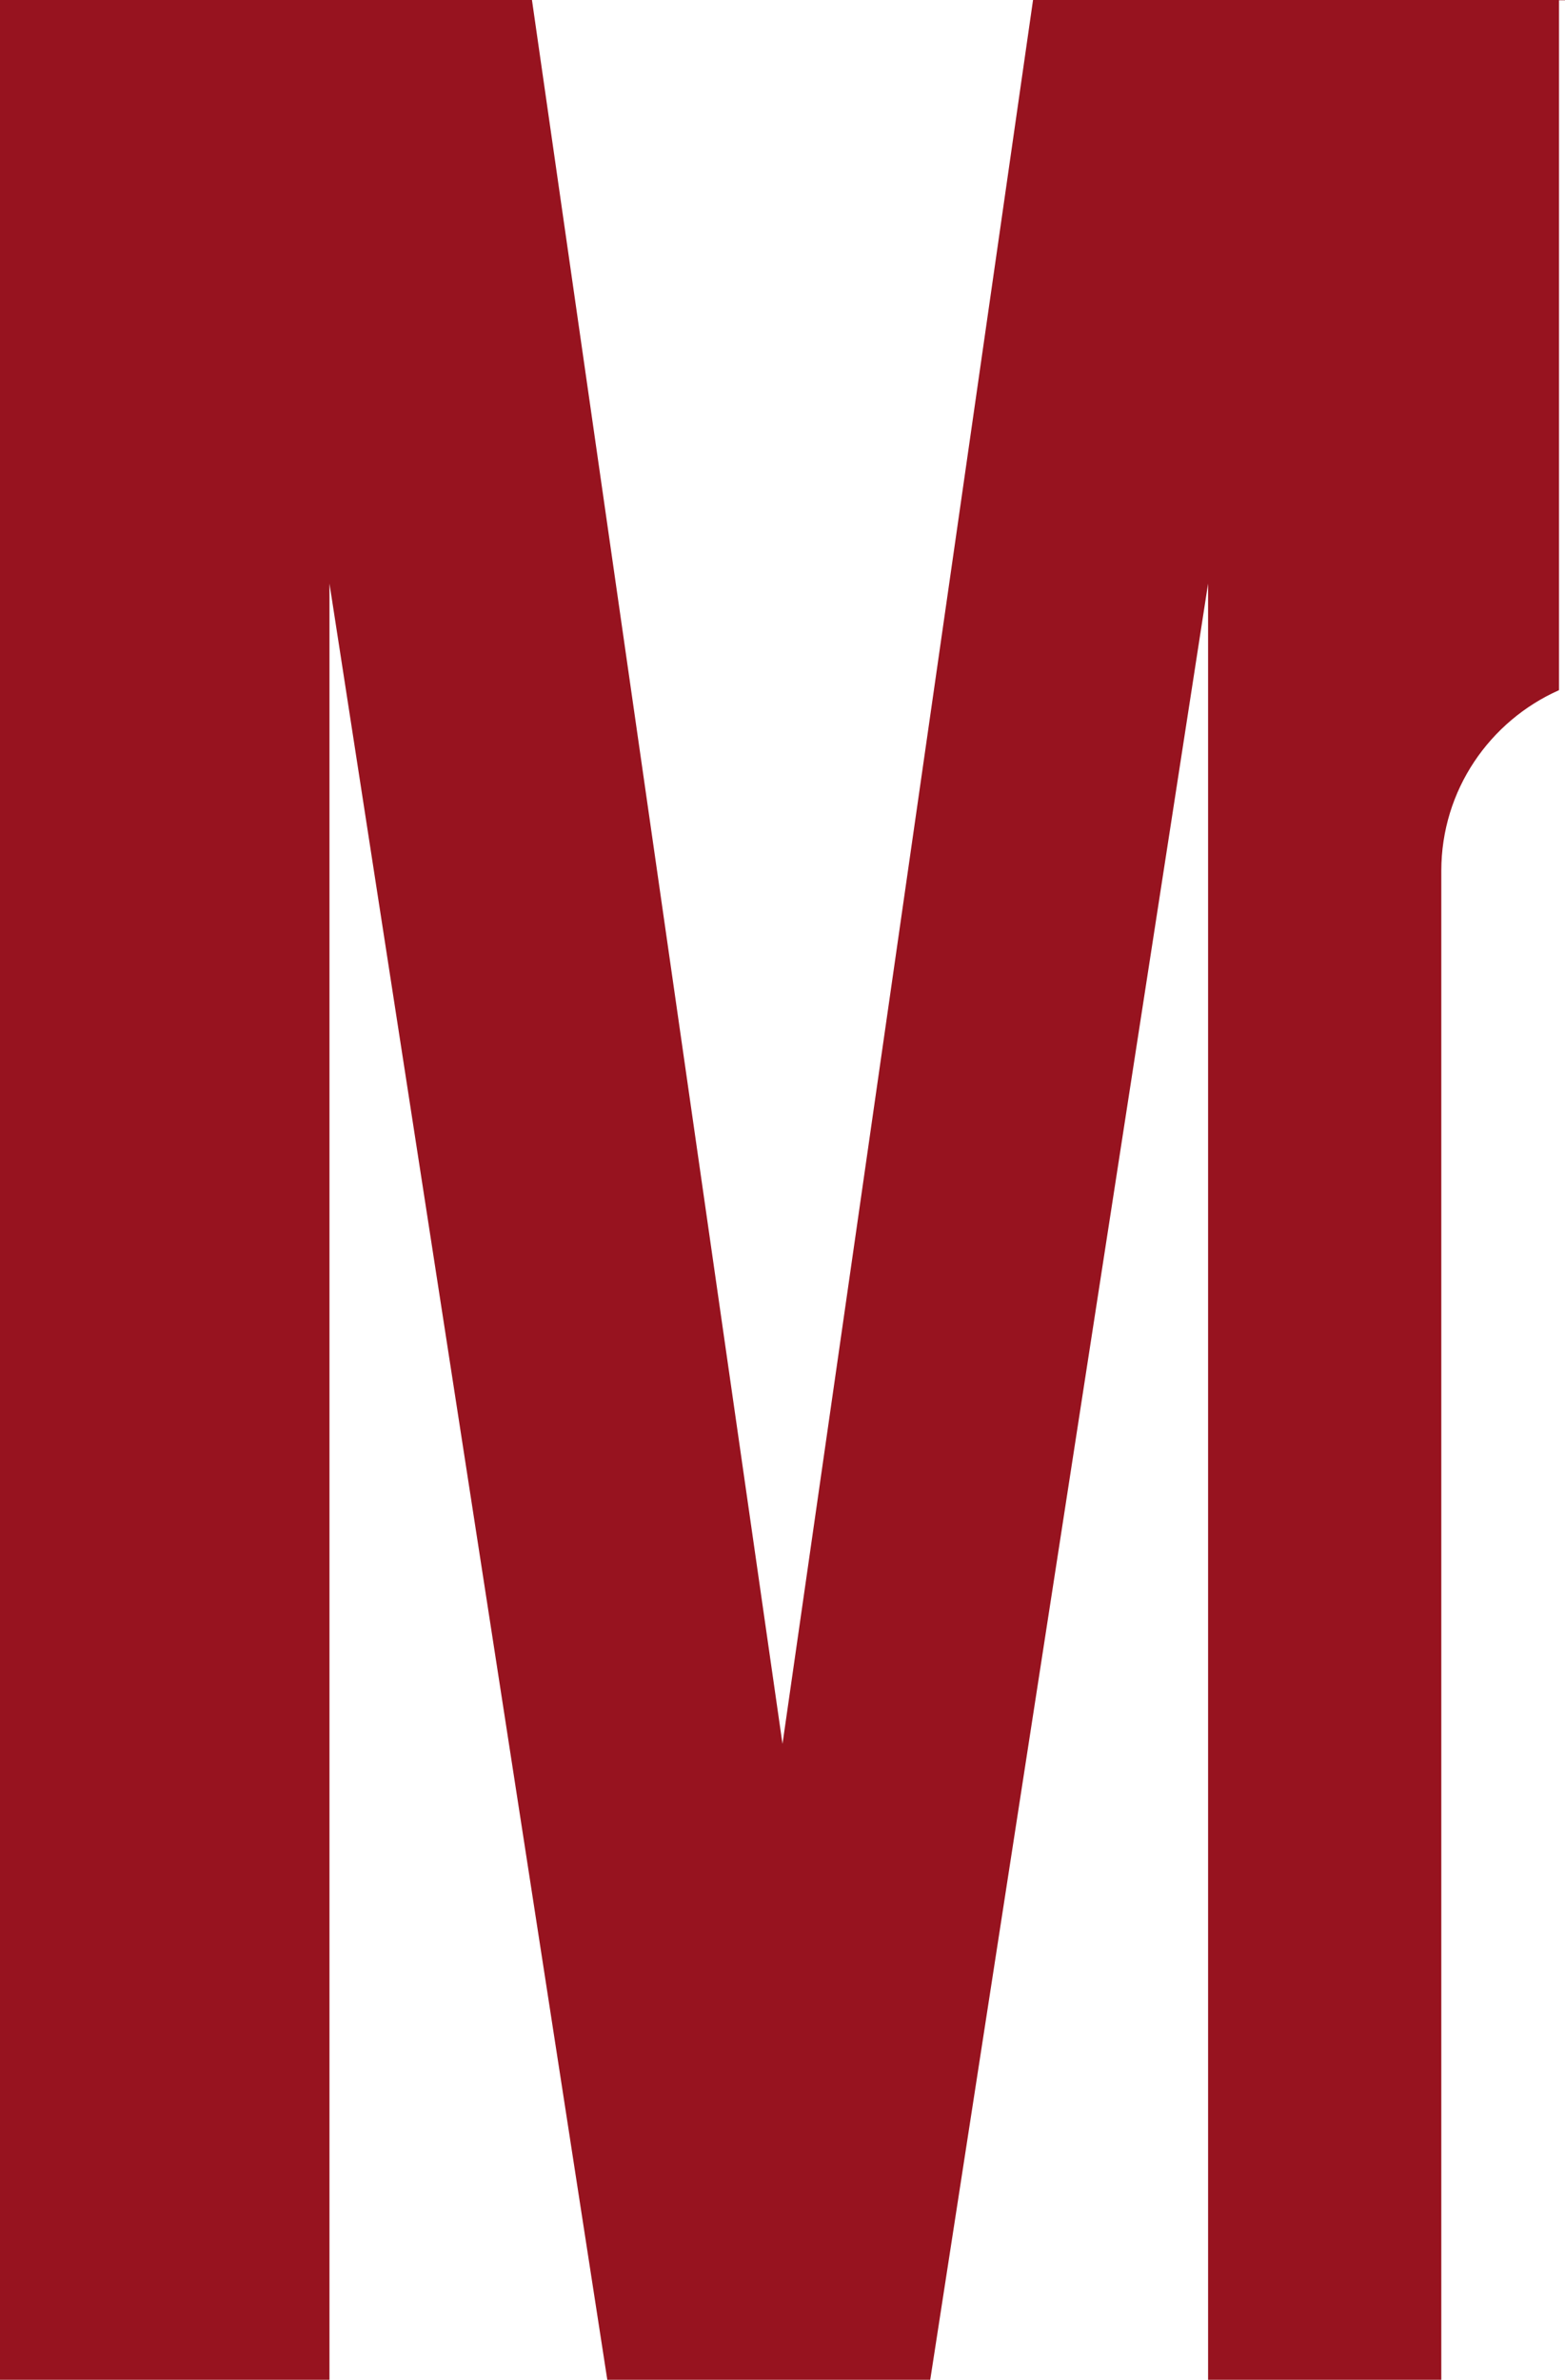
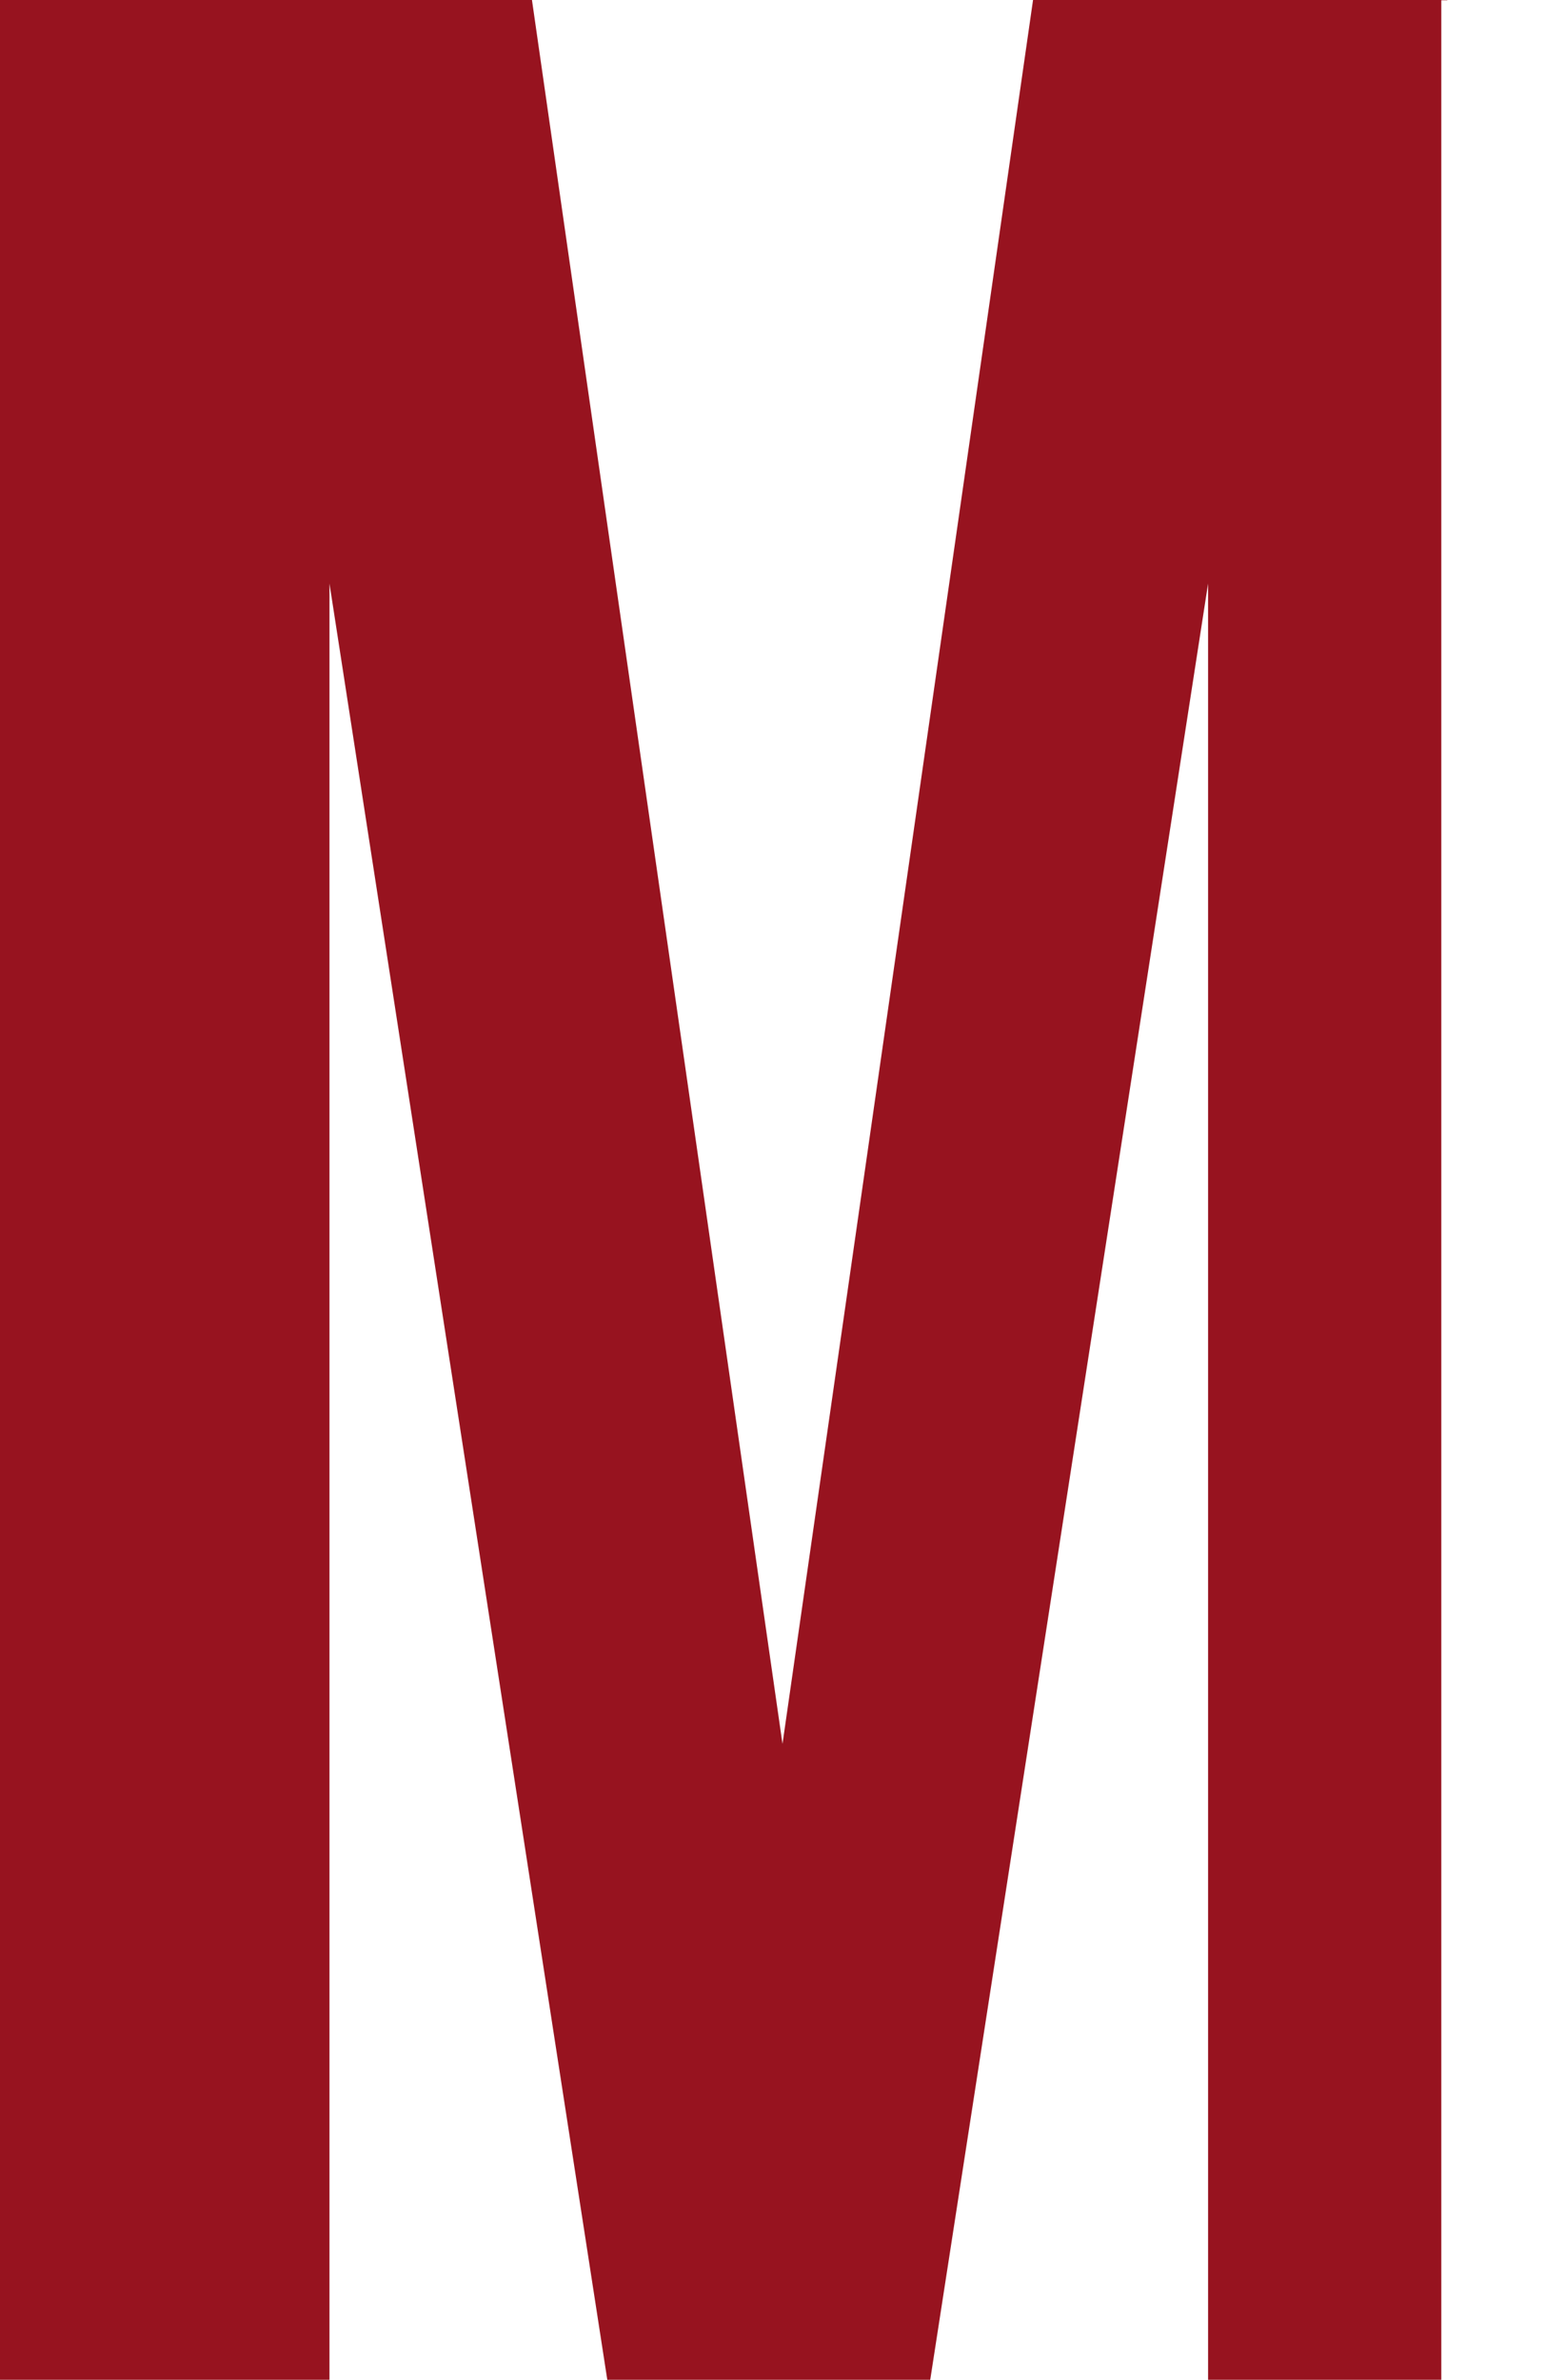
<svg xmlns="http://www.w3.org/2000/svg" version="1.1" id="Layer_1" x="0px" y="0px" viewBox="0 0 505.129 768" style="enable-background:new 0 0 505.129 768;" xml:space="preserve">
  <style type="text/css">
	.st0{fill:#3D3D3C;}
	.st1{fill:#422A2F;}
	.st2{fill:#9F2839;}
	.st3{fill:#862B02;}
	.st4{fill:#97131F;}
	.st5{fill:#650325;}
	.st6{fill:#D2C97C;}
	.st7{fill:#FFD609;}
	.st8{fill:#D1C03E;}
	.st9{fill:#C2A600;}
	.st10{fill:#D7AC43;}
	.st11{fill:#F0F0F0;}
	.st12{fill:#F07E00;}
	.st13{fill:#E09E00;}
	.st14{fill:#CF6864;}
	.st15{fill:#6D426E;}
	.st16{fill:#EDD0AF;}
	.st17{fill:#210A2C;}
	.st18{fill:#719BA6;}
	.st19{fill:#6A8427;}
	.st20{fill:#013426;}
</style>
  <g>
-     <path class="st4" d="M106.344,188.314l89.672,579.621h104.23l89.68-579.621v579.621h75.28V281.004   c0-26.043,15.638-48.356,37.991-58.298V0.074h1.933V0H333.431l-80.867,562.734L171.698,0H0v767.935   h106.344V188.314z" />
+     <path class="st4" d="M106.344,188.314l89.672,579.621h104.23l89.68-579.621v579.621h75.28V281.004   V0.074h1.933V0H333.431l-80.867,562.734L171.698,0H0v767.935   h106.344V188.314z" />
  </g>
</svg>